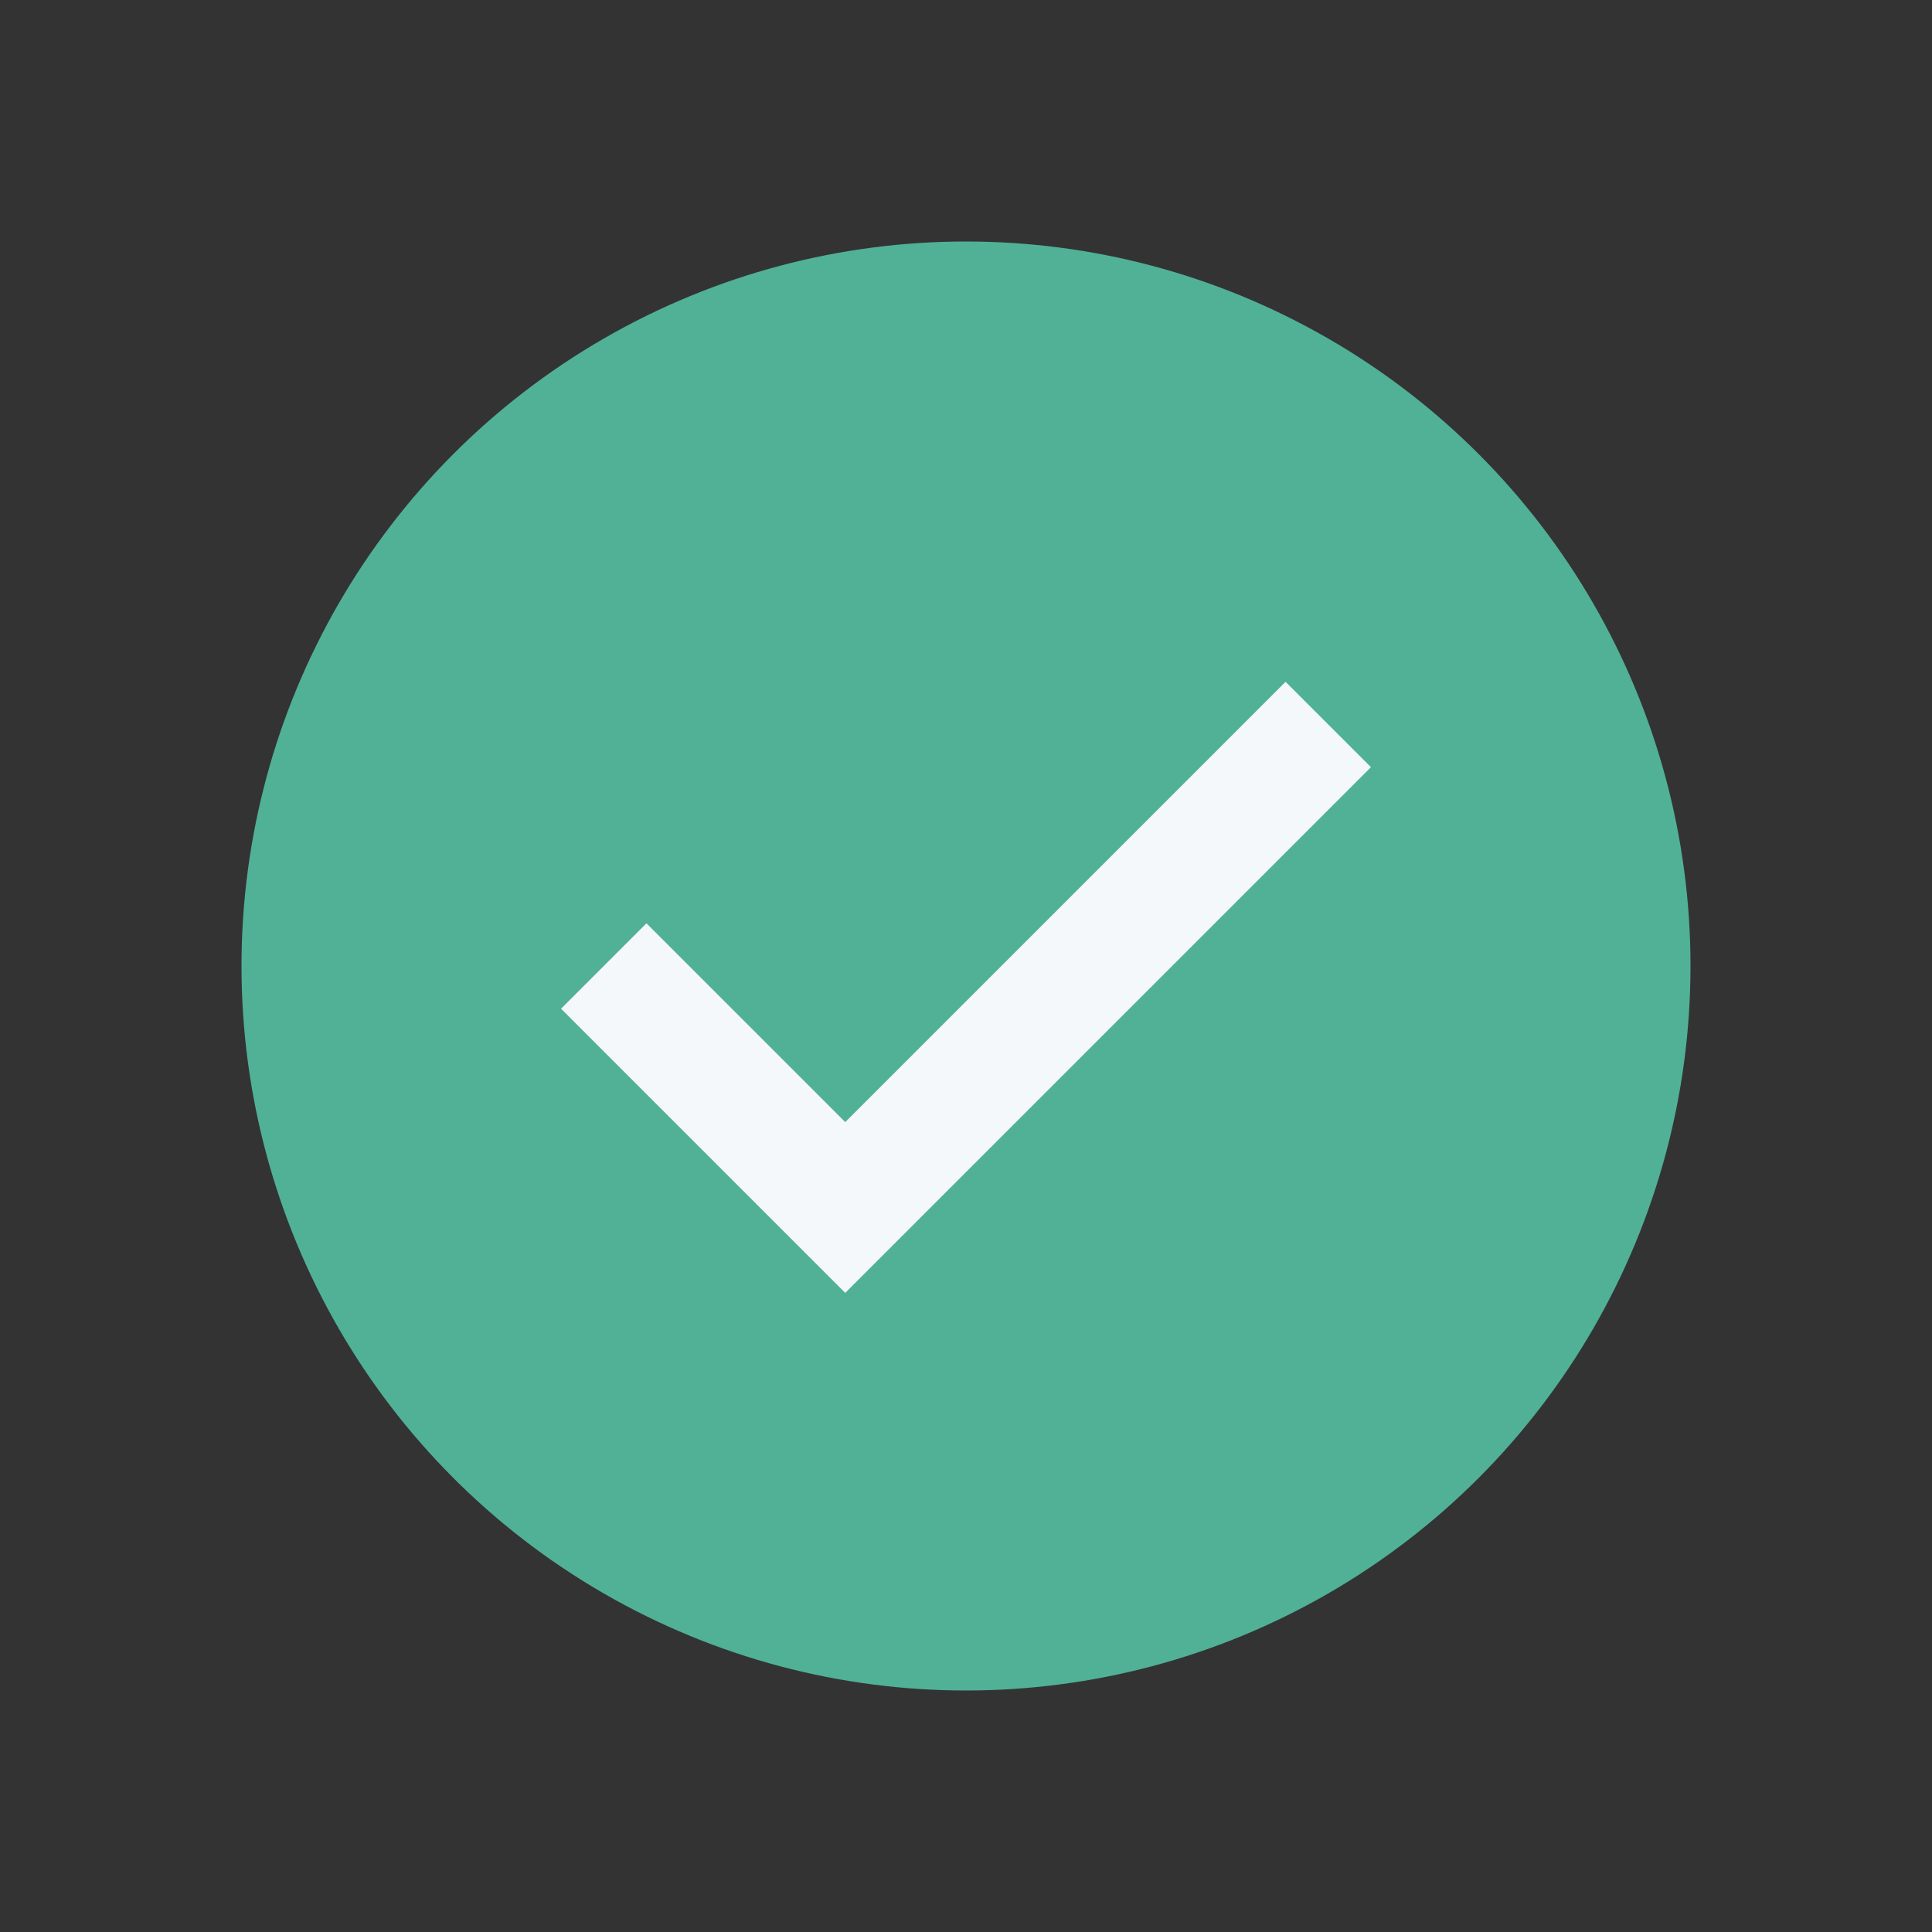
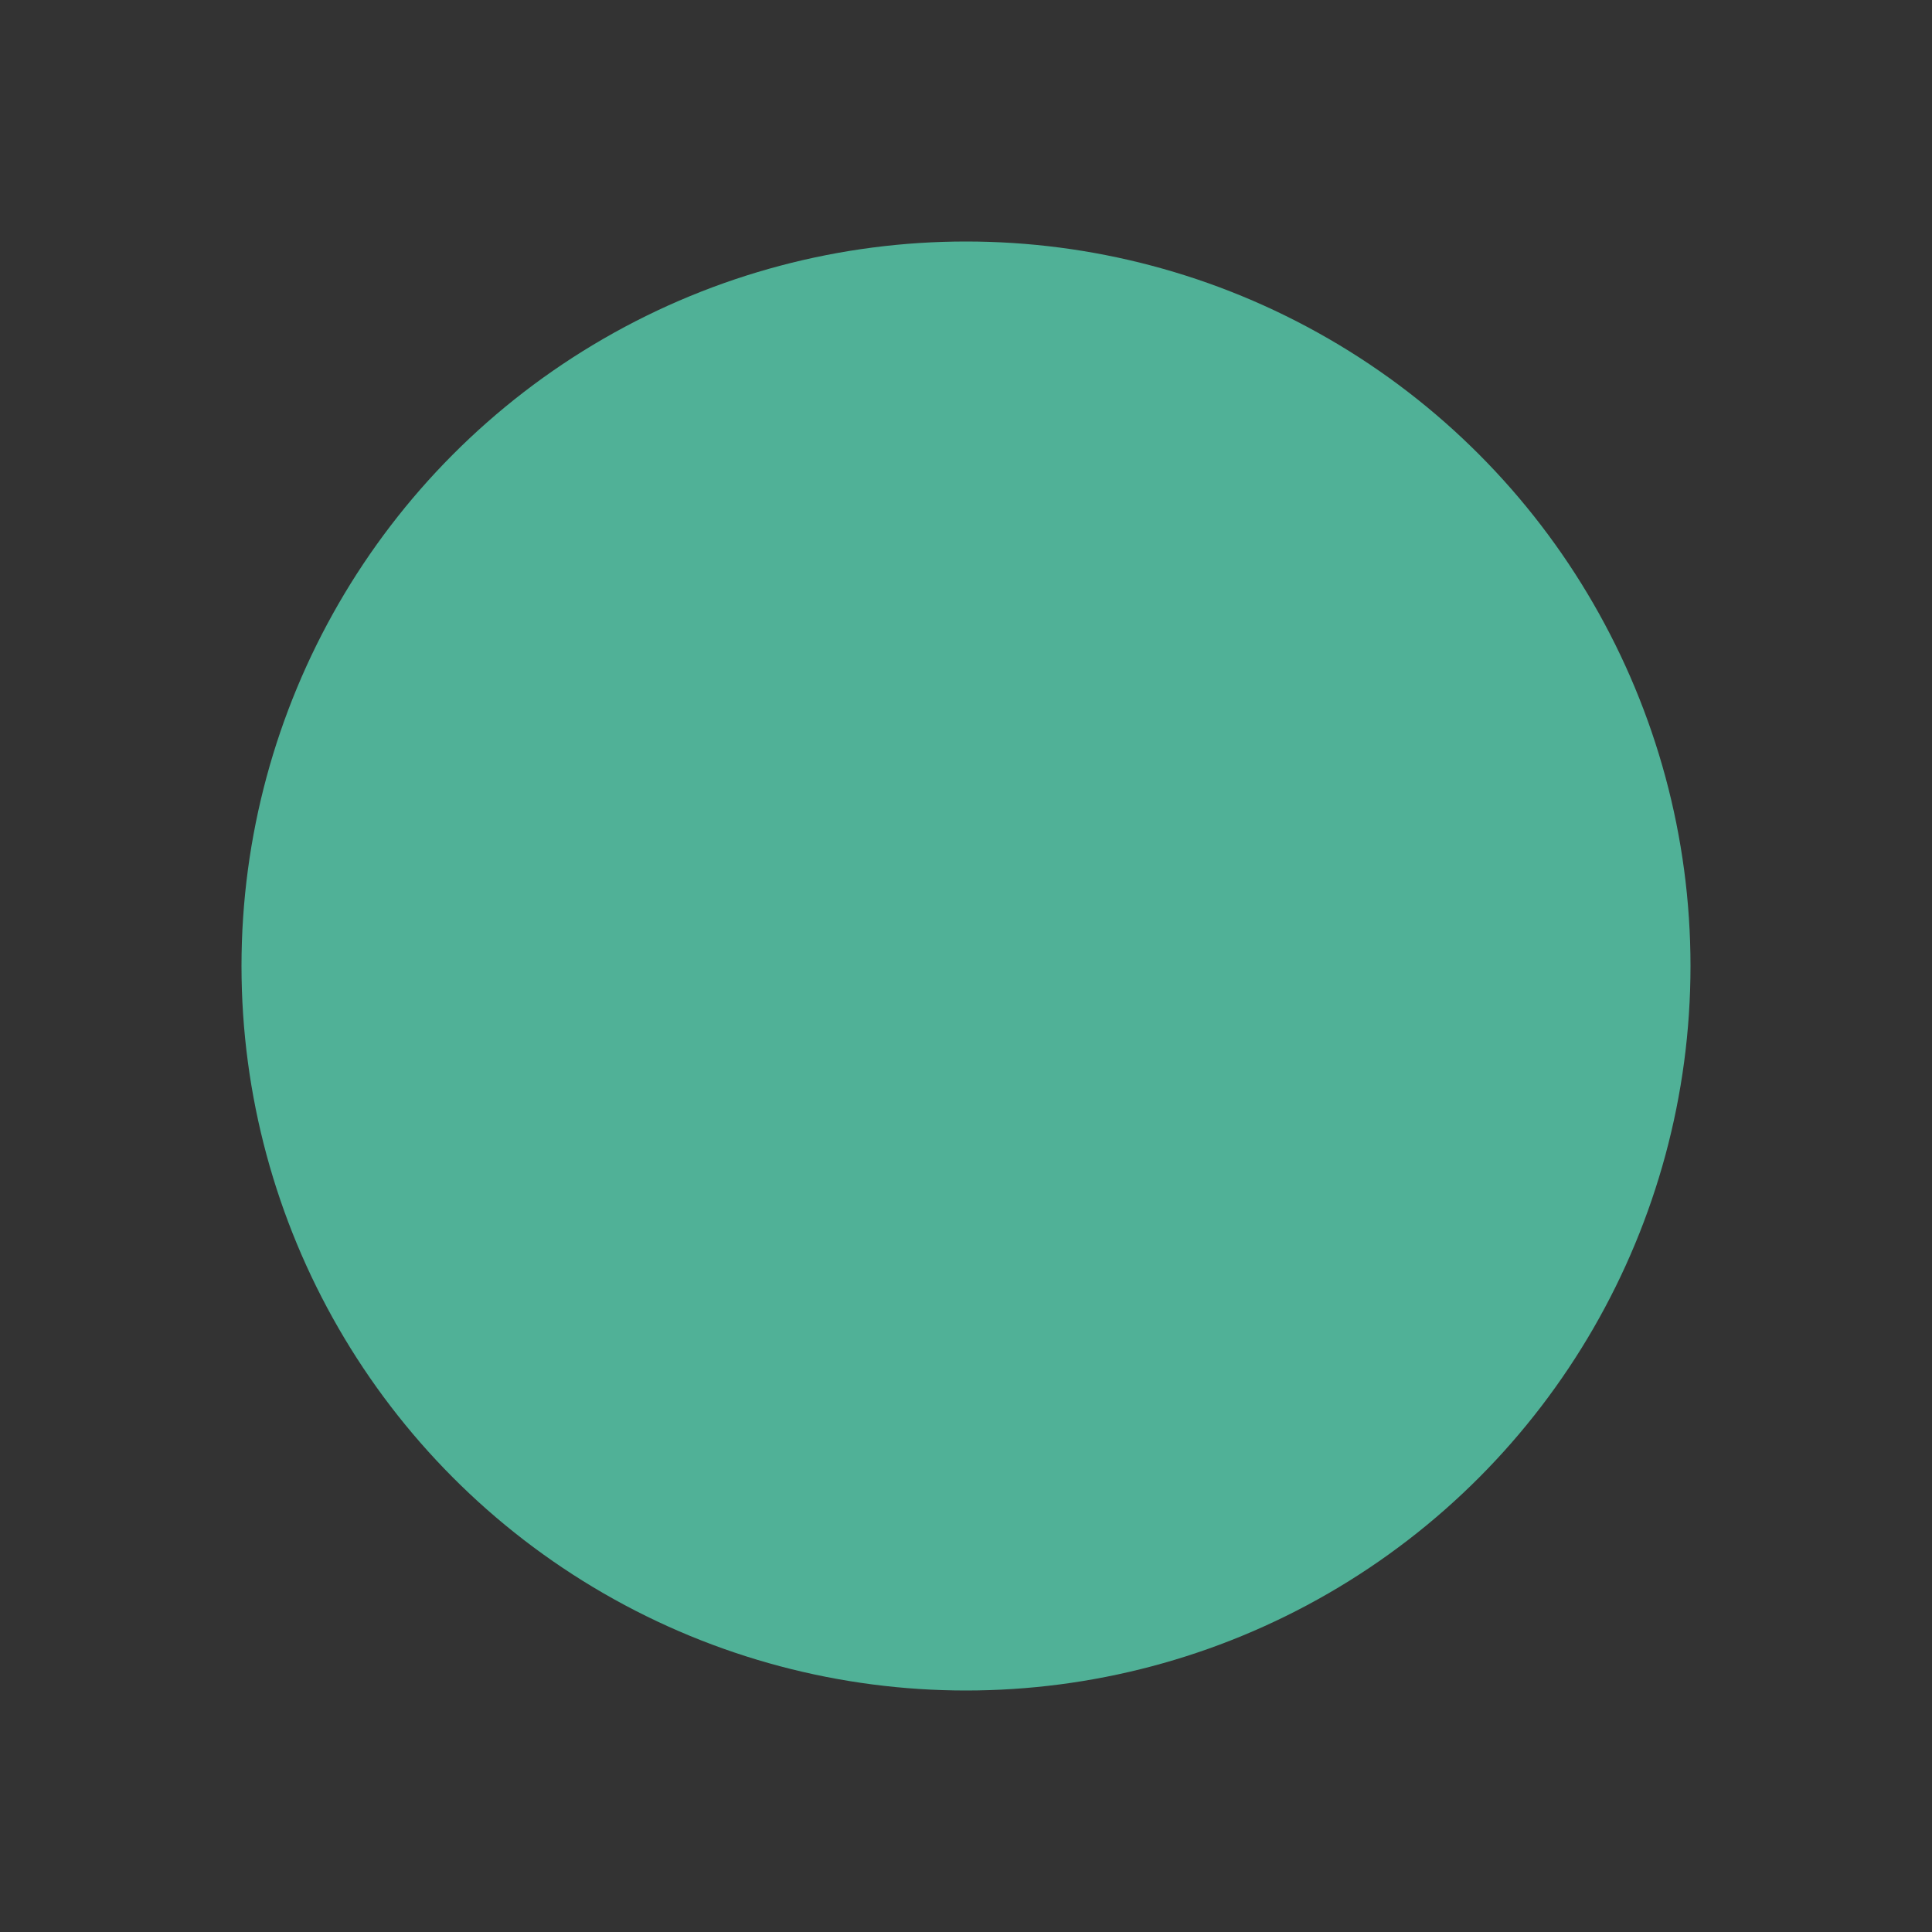
<svg xmlns="http://www.w3.org/2000/svg" width="32" height="32" viewBox="0 0 32 32">
  <rect x="0" y="0" width="32" height="32" fill="#333333" stroke="none" />
  <circle cx="16" cy="16" r="12" fill="#50B197" />
-   <path d="M10 16l4 4 8-8" fill="none" stroke="#F5F8FA" stroke-width="2" />
</svg>